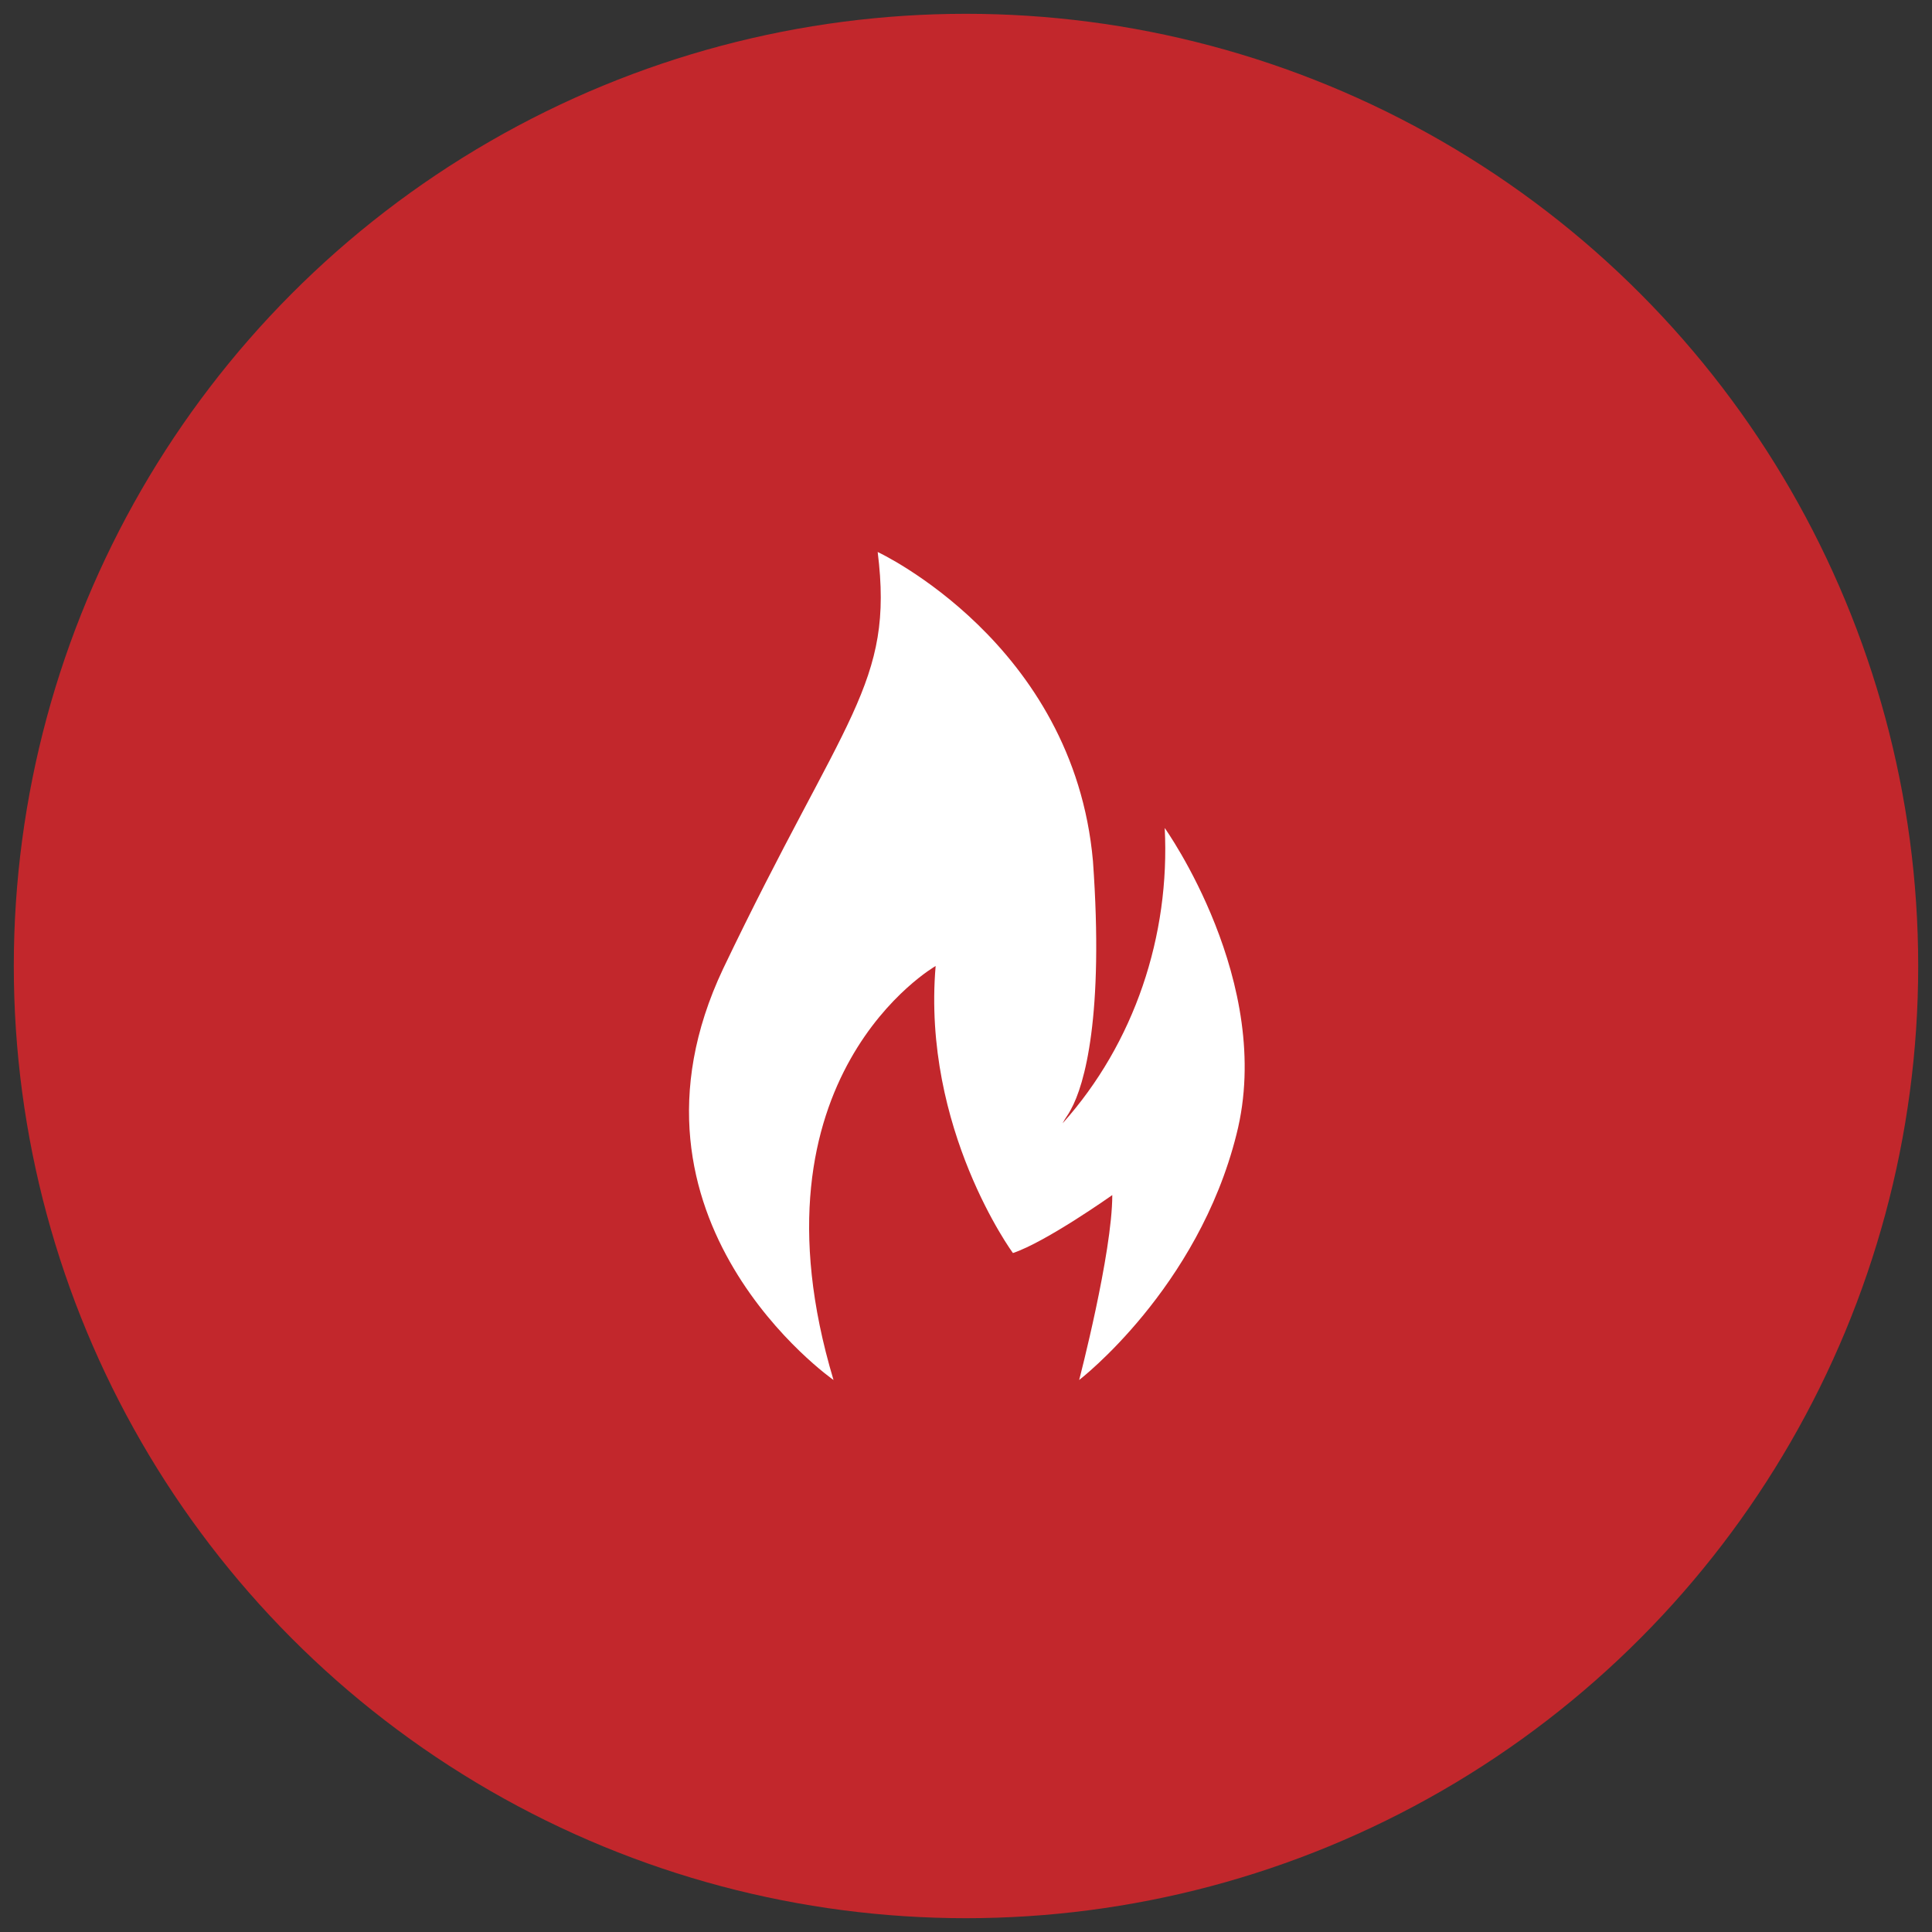
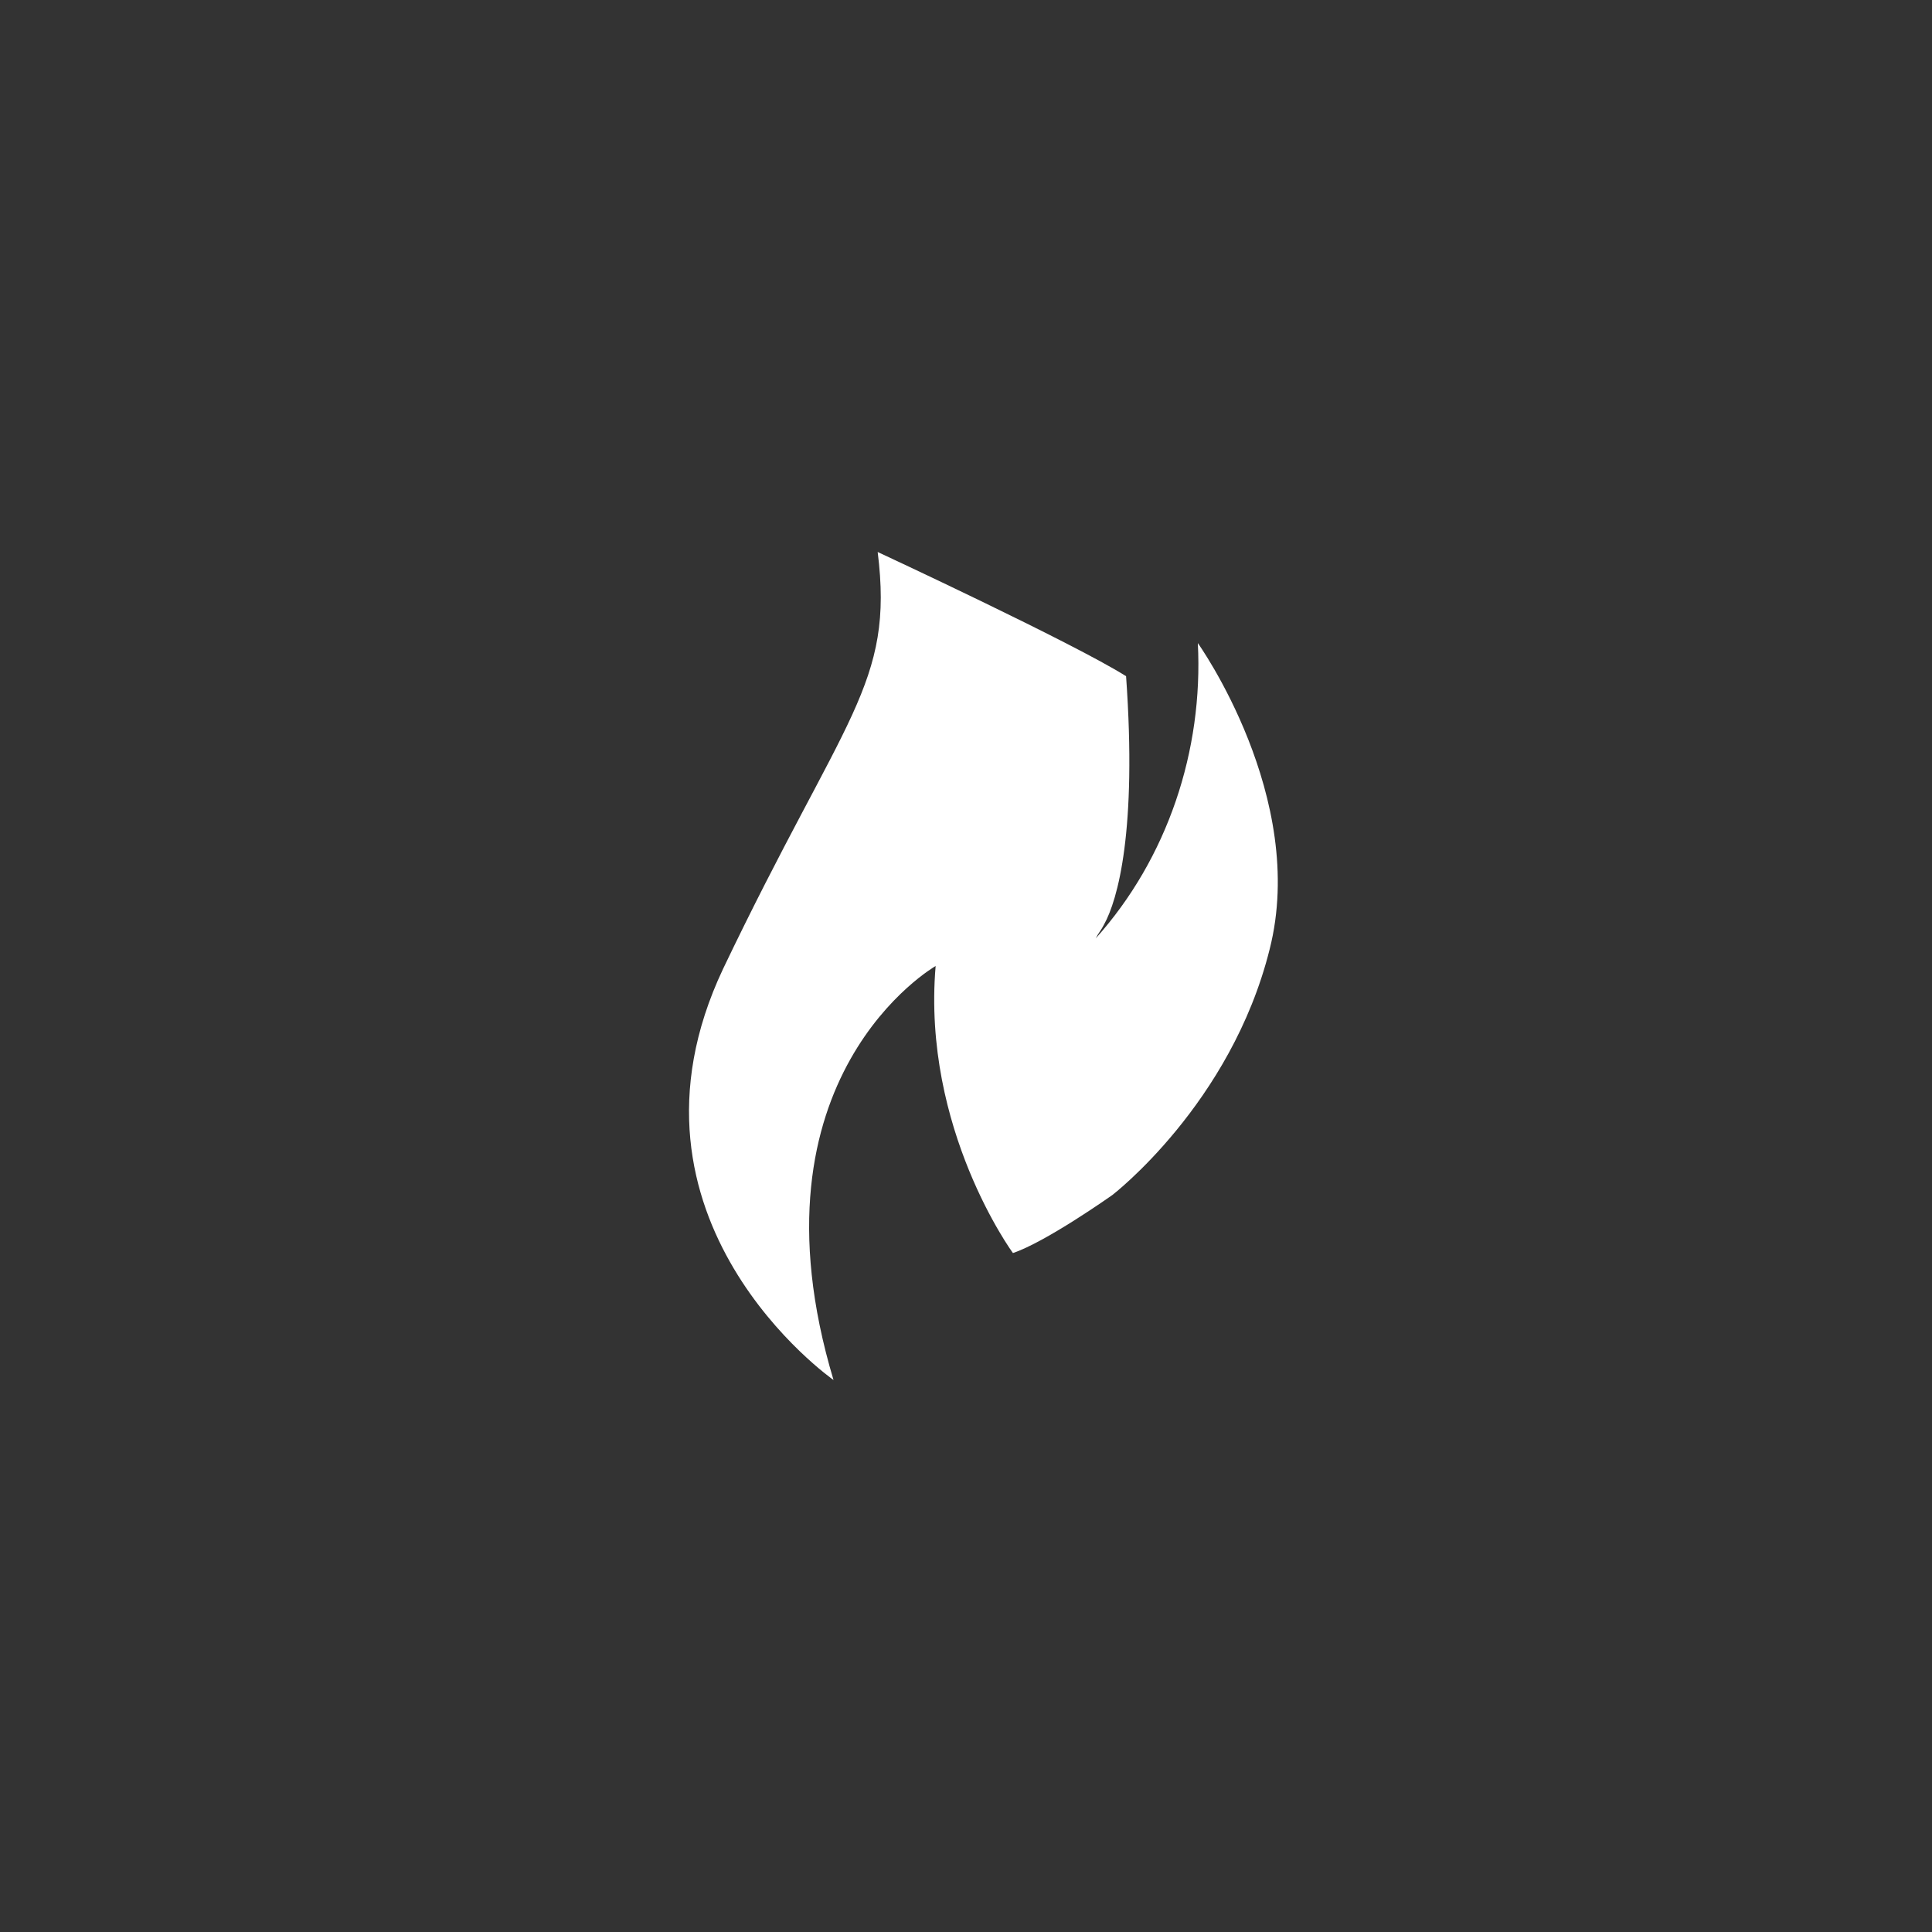
<svg xmlns="http://www.w3.org/2000/svg" id="Calque_1" x="0px" y="0px" viewBox="0 0 70 70" style="enable-background:new 0 0 70 70;" xml:space="preserve">
  <rect x="0" y="0" width="70" height="70" fill="#333333" stroke="none" />
  <style type="text/css">
	.st0{fill:#C2272C;}
	.st1{fill:#FFFFFF;}
</style>
-   <circle class="st0" cx="35" cy="35" r="34.5" />
  <g id="surface1">
-     <path class="st1" d="M30.2,50c-3.3-11,3.7-15,3.7-15c-0.5,5.9,2.8,10.4,2.8,10.4c1.2-0.4,3.6-2.1,3.6-2.1c0,2.1-1.2,6.7-1.2,6.7   s4.3-3.3,5.7-8.9c1.4-5.5-2.6-11.1-2.6-11.1c0.2,3.9-1.1,7.8-3.7,10.7c0.1-0.2,0.2-0.3,0.3-0.5c0.5-0.9,1.2-3.4,0.8-9   C38.9,23.3,31.8,20,31.8,20c0.6,4.8-1.2,5.9-5.6,15.1C21.9,44.2,30.2,50,30.2,50z" />
+     <path class="st1" d="M30.2,50c-3.3-11,3.7-15,3.7-15c-0.5,5.9,2.8,10.4,2.8,10.4c1.2-0.4,3.6-2.1,3.6-2.1s4.3-3.3,5.7-8.9c1.4-5.5-2.6-11.1-2.6-11.1c0.2,3.9-1.1,7.8-3.7,10.7c0.1-0.2,0.2-0.3,0.3-0.5c0.5-0.9,1.2-3.4,0.8-9   C38.9,23.3,31.8,20,31.8,20c0.6,4.8-1.2,5.9-5.6,15.1C21.9,44.2,30.2,50,30.2,50z" />
  </g>
</svg>